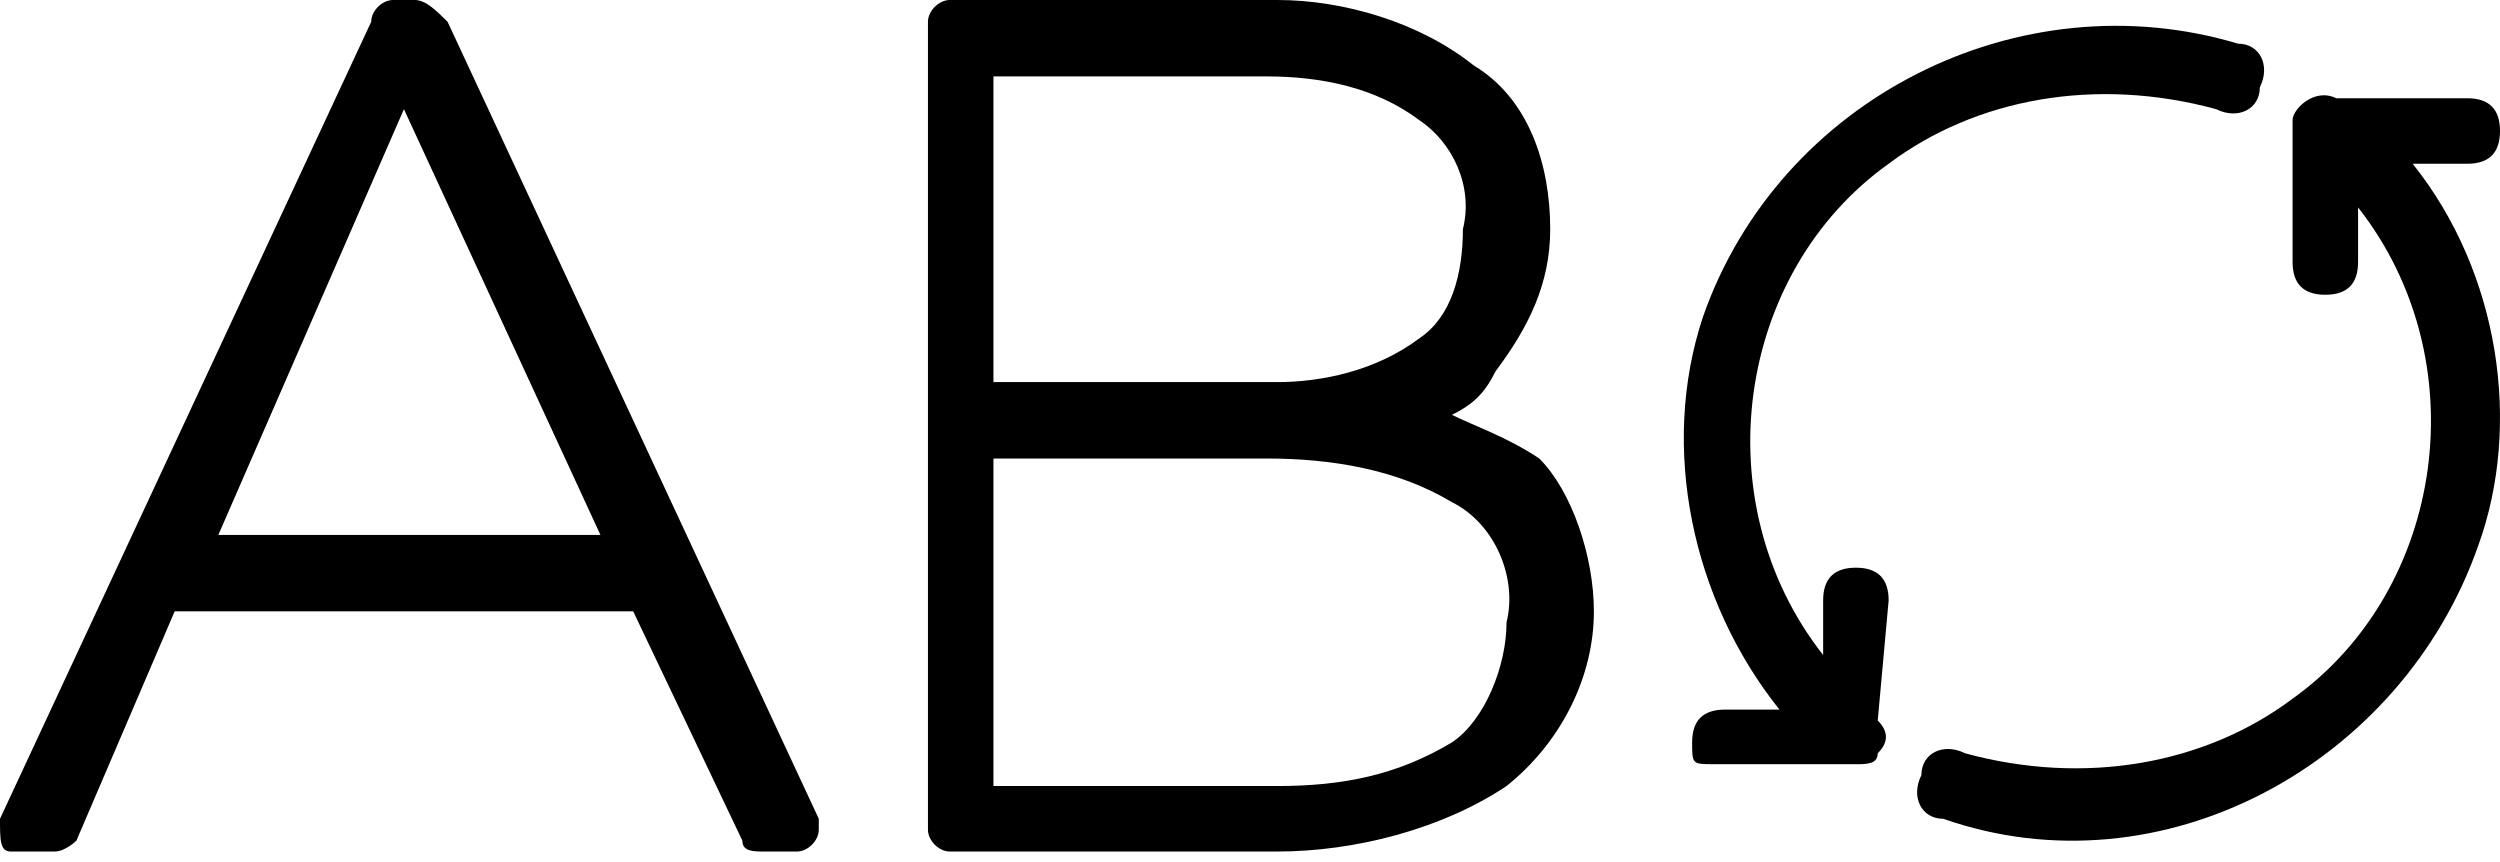
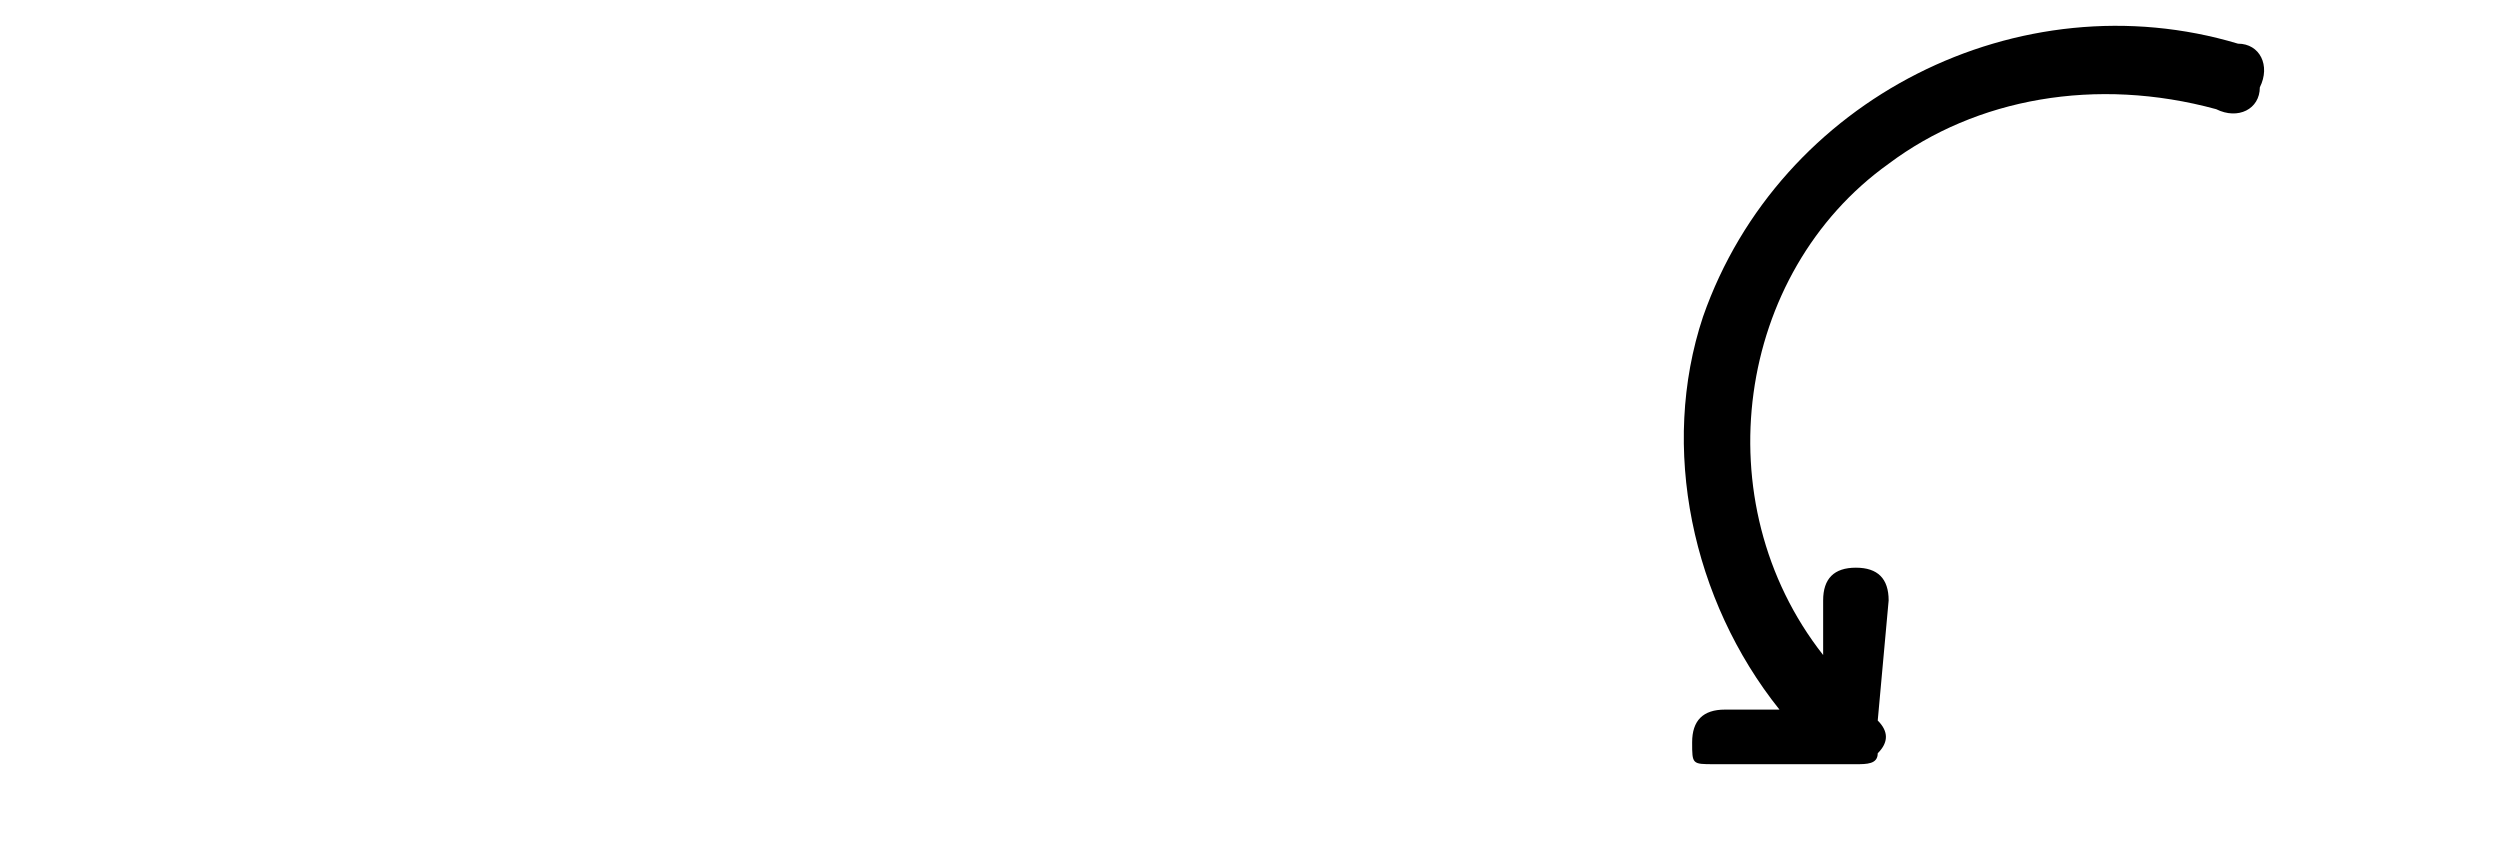
<svg xmlns="http://www.w3.org/2000/svg" version="1.1" id="Layer_1" x="0px" y="0px" viewBox="0 0 22.9 7.9" style="enable-background:new 0 0 22.9 7.9;" xml:space="preserve">
  <g id="abo">
-     <path d="M4.1,0.2C4,0.1,3.9,0,3.8,0H3.6C3.5,0,3.4,0.1,3.4,0.2L0,7.5C0,7.7,0,7.8,0.1,7.8c0,0,0.1,0,0.1,0h0.3   c0.1,0,0.2-0.1,0.2-0.1l0.9-2.1h4.2l1,2.1c0,0.1,0.1,0.1,0.2,0.1h0.3c0.1,0,0.2-0.1,0.2-0.2c0,0,0-0.1,0-0.1L4.1,0.2z M2,4.9L3.7,1   l1.8,3.9H2z" />
-     <path d="M13.3,3.8c0.2-0.1,0.3-0.2,0.4-0.4C14,3,14.2,2.6,14.2,2.1c0-0.6-0.2-1.2-0.7-1.5C13,0.2,12.3,0,11.7,0h-3   C8.6,0,8.5,0.1,8.5,0.2v7.4c0,0.1,0.1,0.2,0.2,0.2h3c0.7,0,1.5-0.2,2.1-0.6c0.5-0.4,0.8-1,0.8-1.6c0-0.5-0.2-1.1-0.5-1.4   C13.8,4,13.5,3.9,13.3,3.8z M11.7,7.2H9.1v-3h2.5c0.6,0,1.2,0.1,1.7,0.4c0.4,0.2,0.6,0.7,0.5,1.1c0,0.4-0.2,0.9-0.5,1.1   C12.8,7.1,12.3,7.2,11.7,7.2z M11.7,3.5H9.1V0.7h2.5c0.5,0,1,0.1,1.4,0.4c0.3,0.2,0.5,0.6,0.4,1c0,0.4-0.1,0.8-0.4,1   C12.6,3.4,12.1,3.5,11.7,3.5z" />
-     <path d="M22.1,1.5h0.5c0.2,0,0.3-0.1,0.3-0.3c0-0.2-0.1-0.3-0.3-0.3c0,0,0,0,0,0h-1.2l0,0C21.2,0.8,21,1,21,1.1c0,0,0,0.1,0,0.1   l0,1.2c0,0.2,0.1,0.3,0.3,0.3l0,0c0.2,0,0.3-0.1,0.3-0.3V1.9c1.1,1.4,0.8,3.5-0.6,4.5c-0.8,0.6-1.9,0.8-3,0.5   c-0.2-0.1-0.4,0-0.4,0.2c-0.1,0.2,0,0.4,0.2,0.4l0,0c2,0.7,4.2-0.5,4.9-2.5C23.1,3.9,22.9,2.5,22.1,1.5L22.1,1.5z" />
    <path d="M17.3,5.5c0-0.2-0.1-0.3-0.3-0.3l0,0c-0.2,0-0.3,0.1-0.3,0.3v0.5c-1.1-1.4-0.8-3.5,0.6-4.5c0.8-0.6,1.9-0.8,3-0.5   c0.2,0.1,0.4,0,0.4-0.2c0.1-0.2,0-0.4-0.2-0.4c-2-0.6-4.2,0.5-4.9,2.5c-0.4,1.2-0.1,2.6,0.7,3.6h-0.5c-0.2,0-0.3,0.1-0.3,0.3   S15.5,7,15.7,7H17l0,0c0.1,0,0.2,0,0.2-0.1c0.1-0.1,0.1-0.2,0-0.3L17.3,5.5z" />
  </g>
</svg>